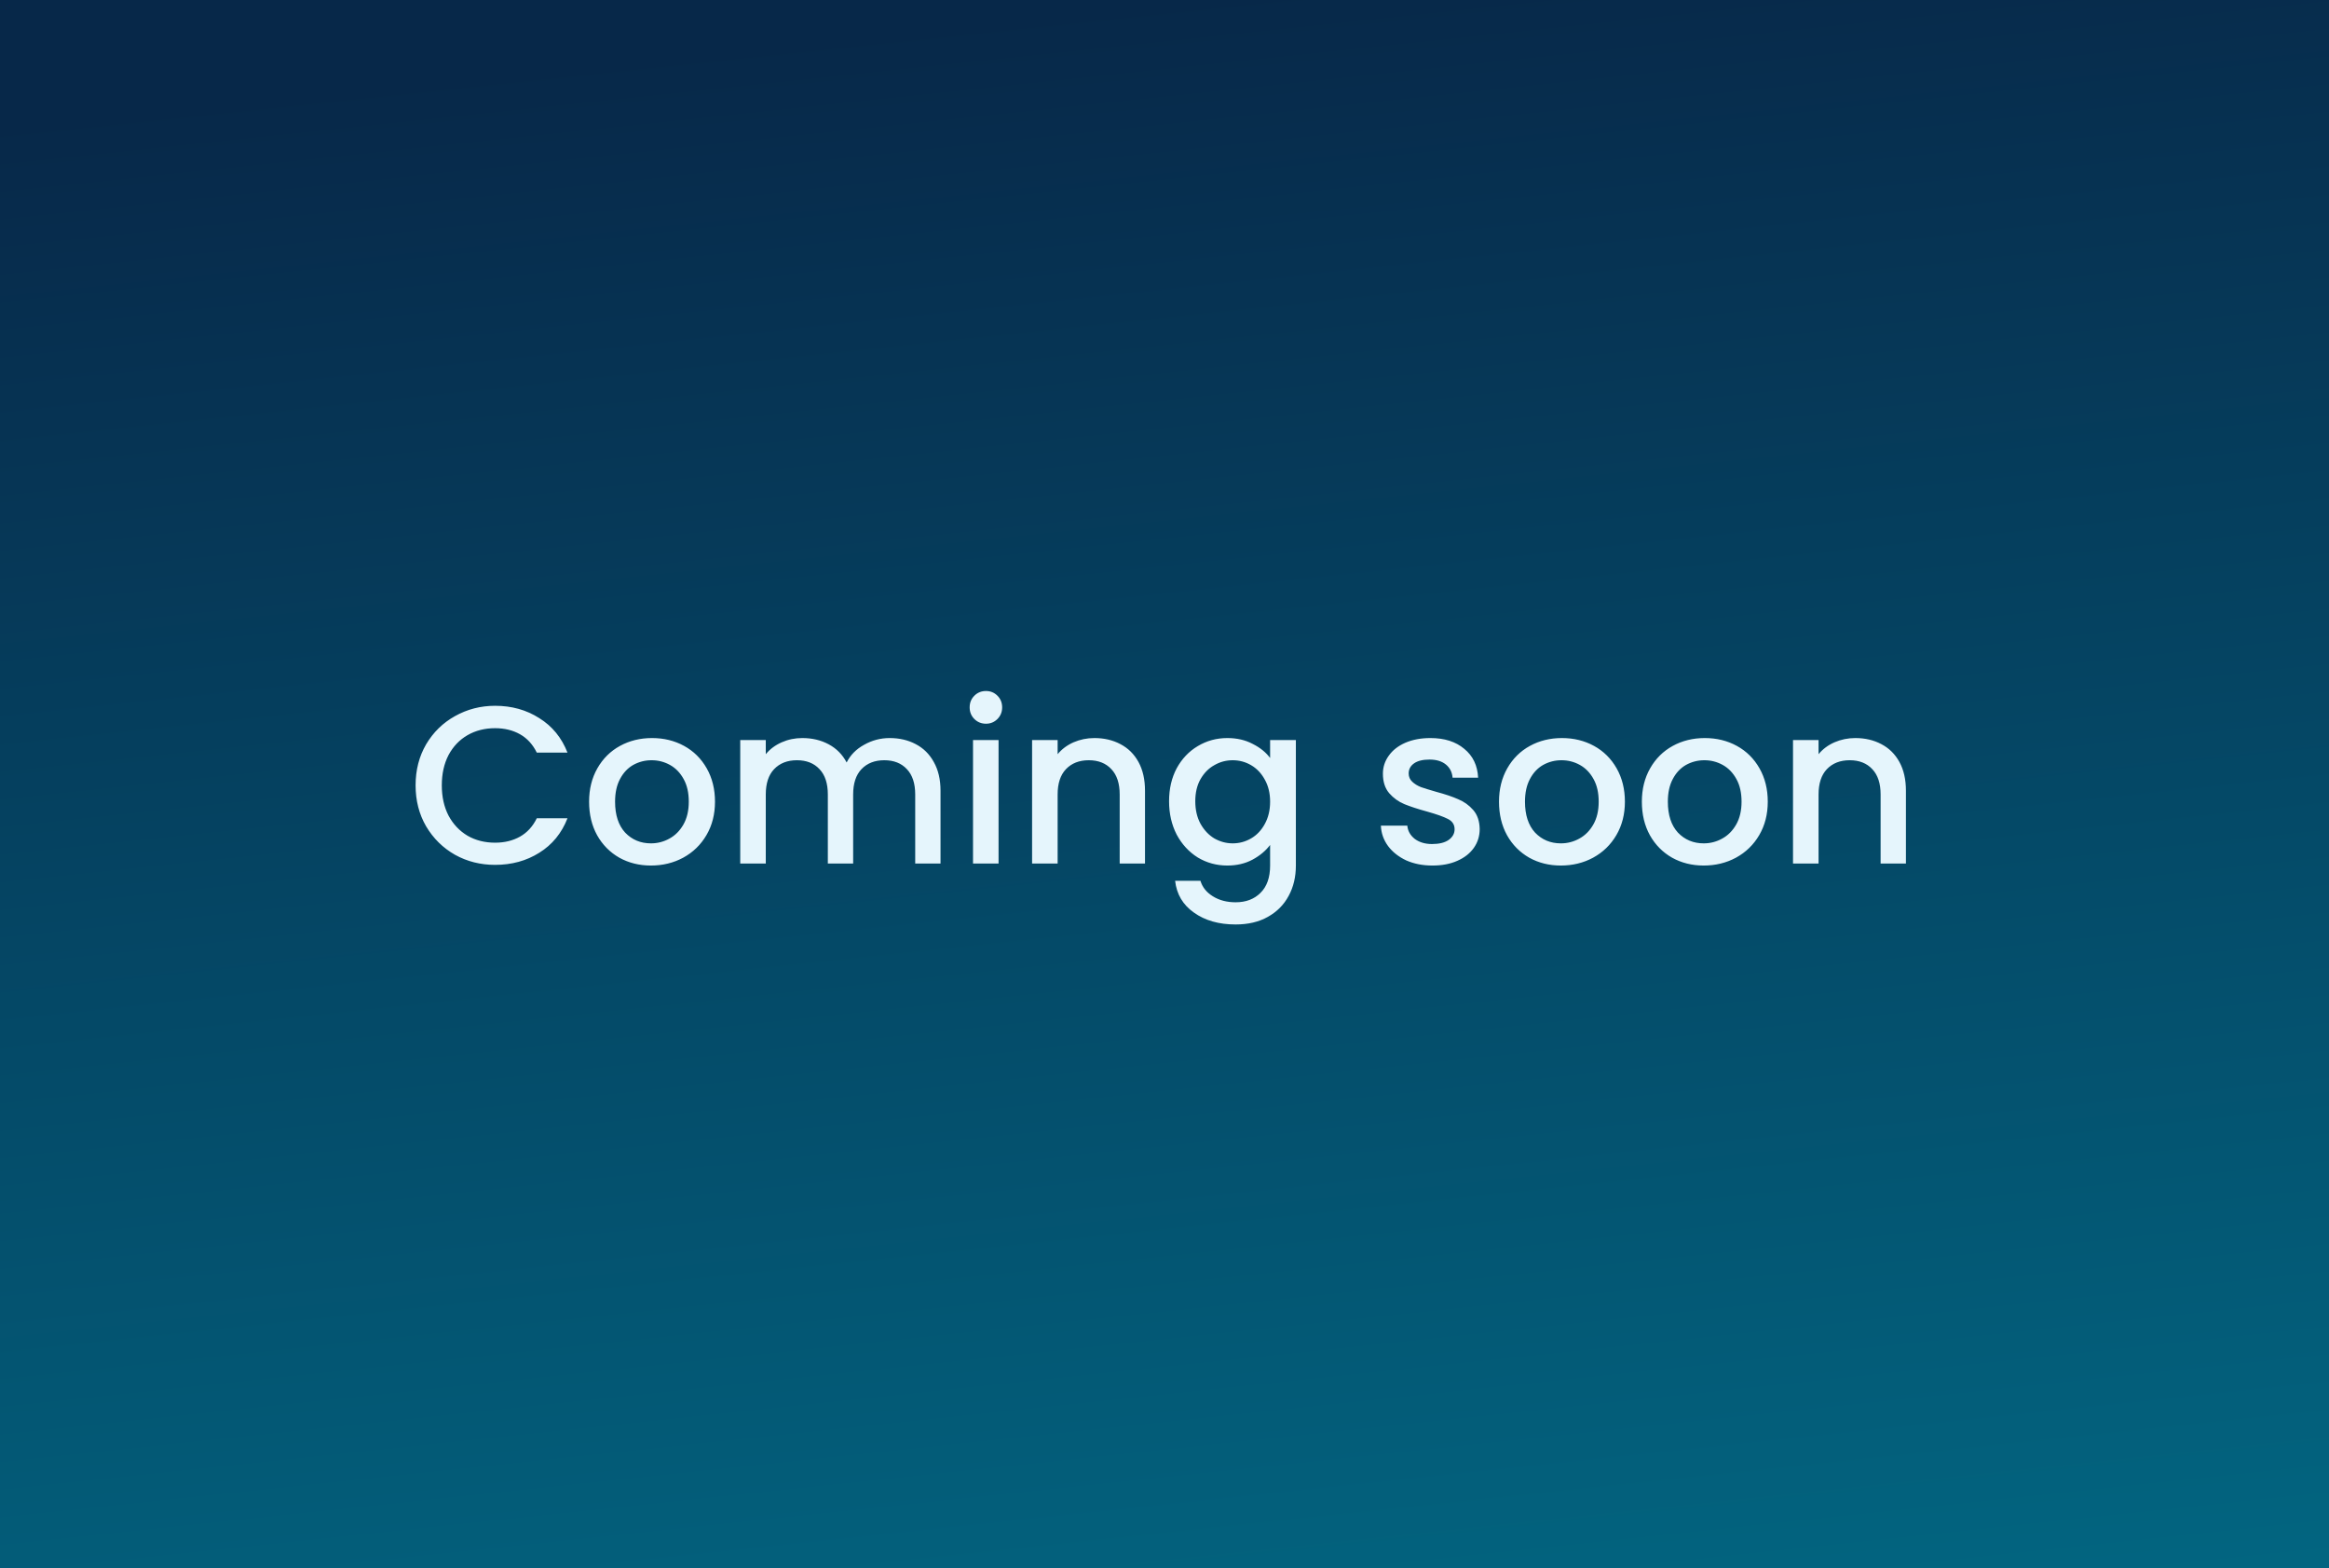
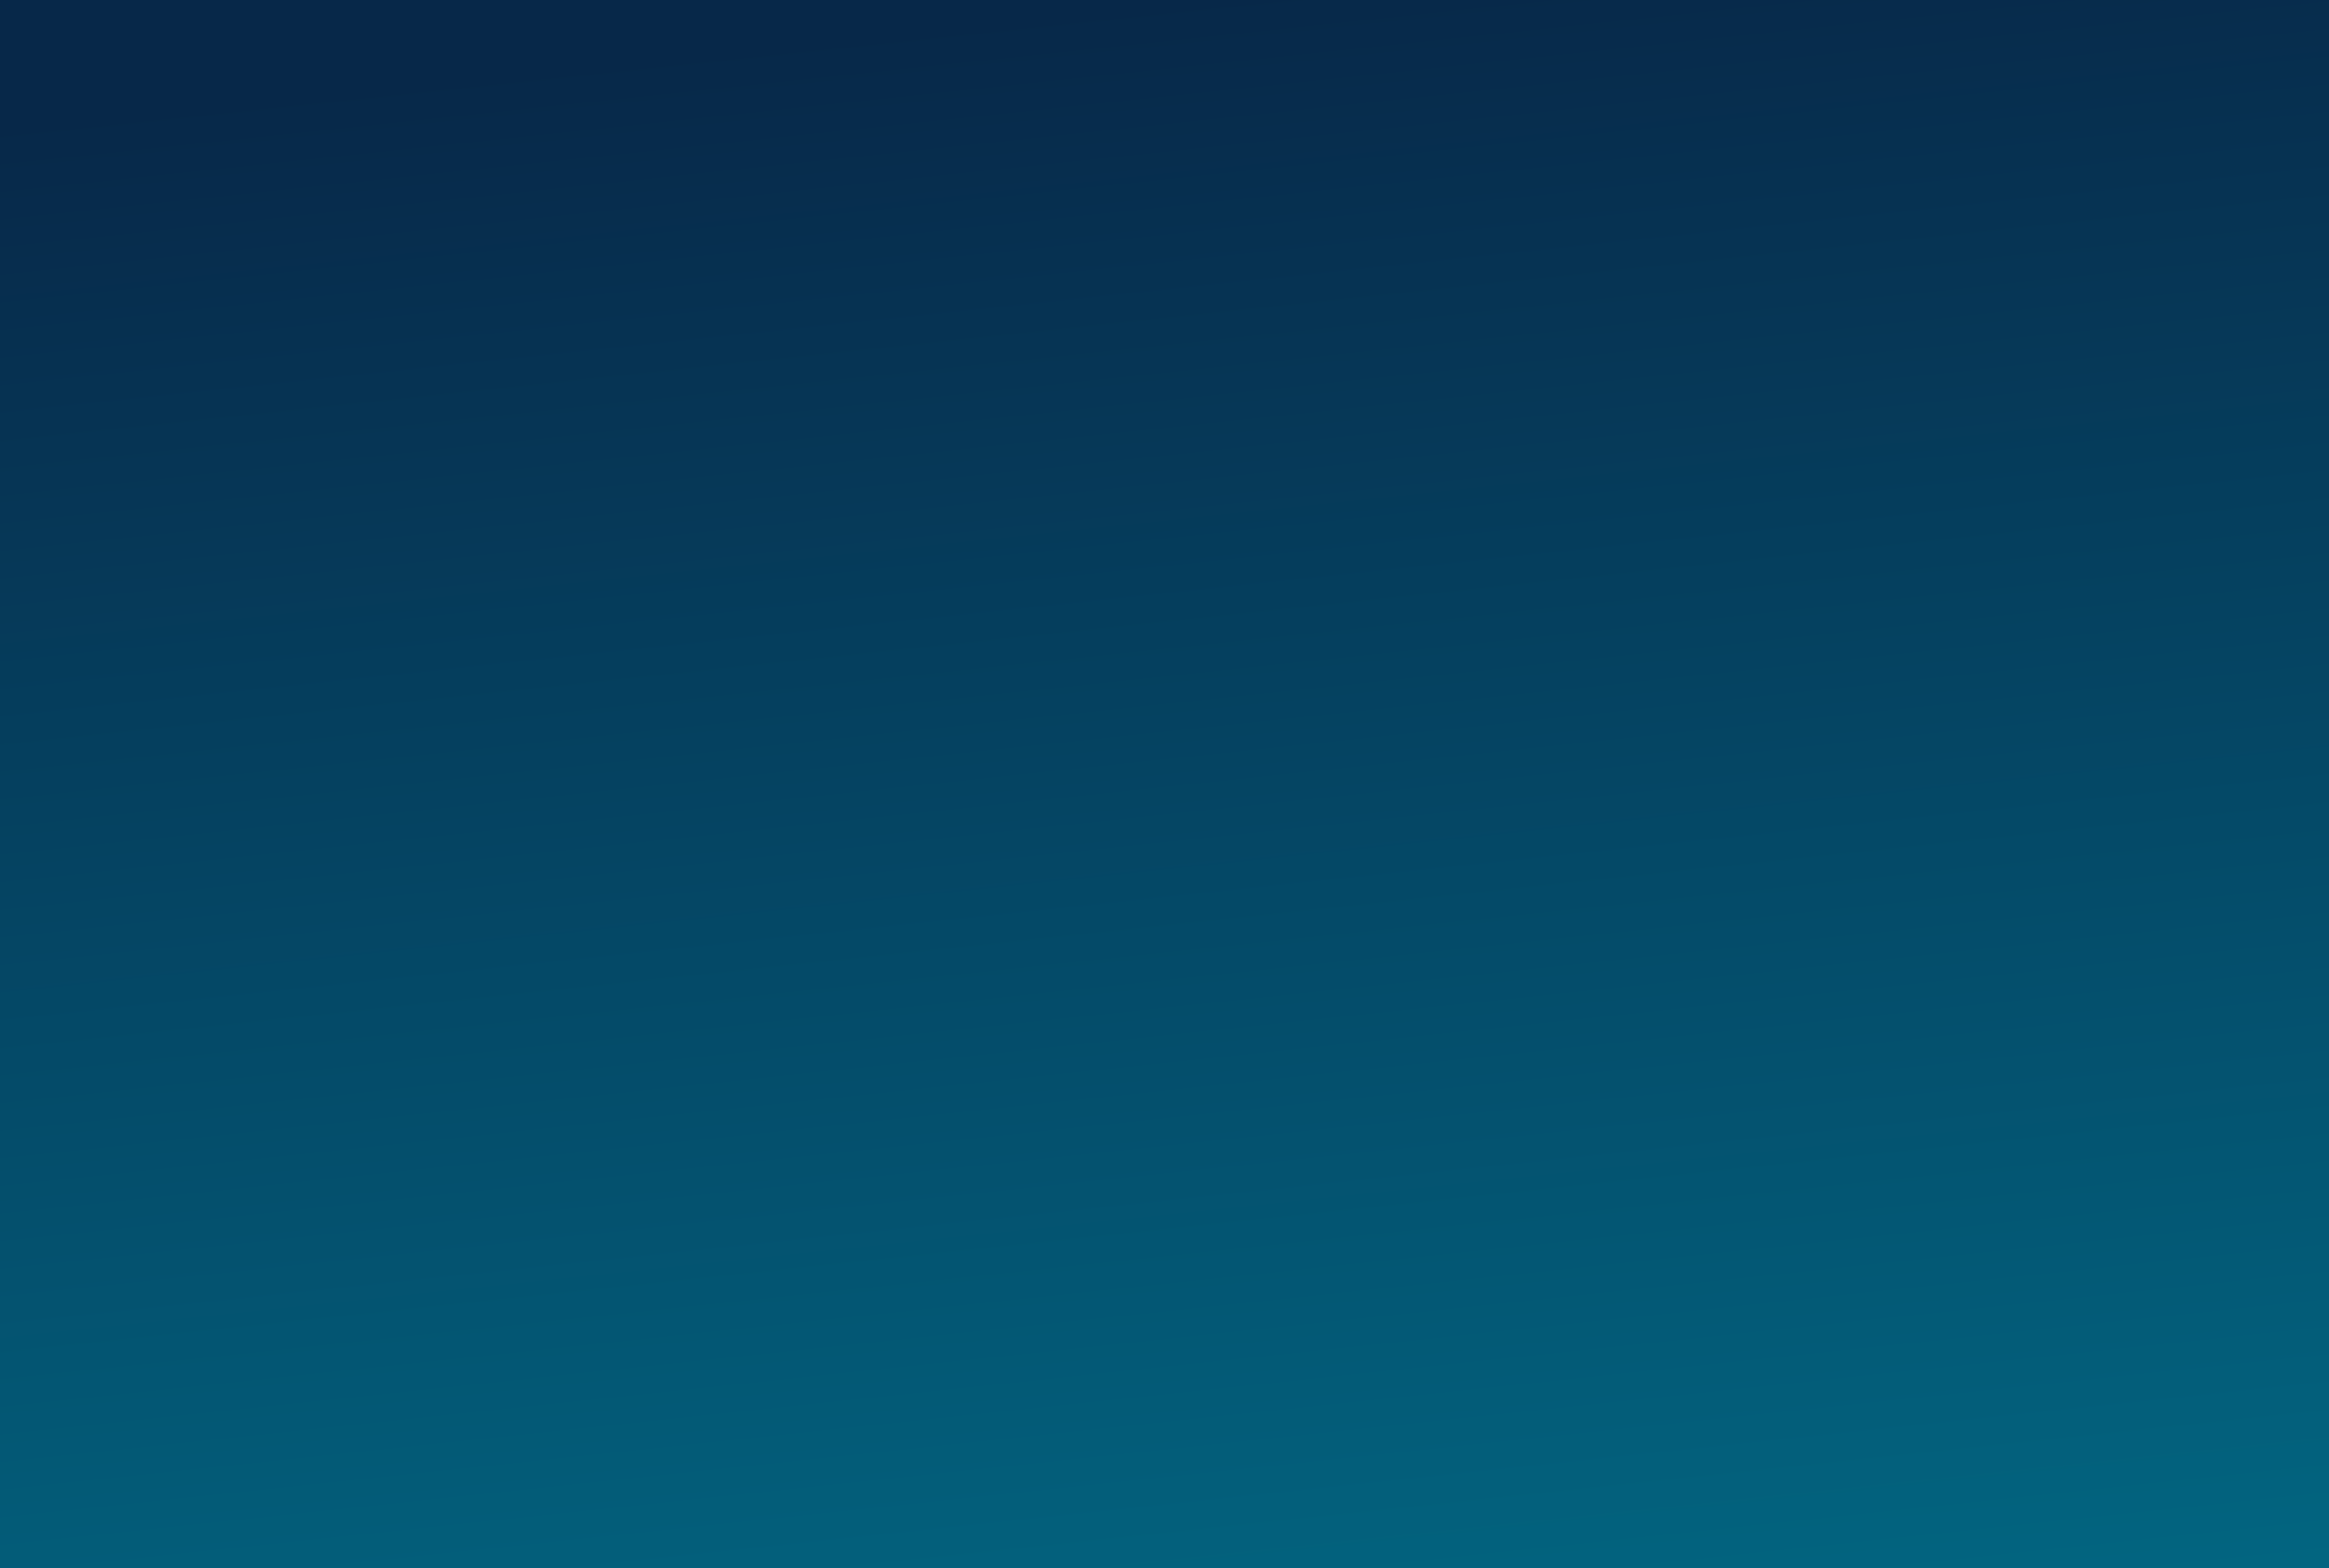
<svg xmlns="http://www.w3.org/2000/svg" width="499" height="336" viewBox="0 0 499 336" fill="none">
  <rect x="0" y="0" width="499" height="336" fill="#333333" stroke="none" />
  <rect width="499" height="336" fill="url(#paint0_linear_698_1382)" />
-   <path d="M89.042 168.248C89.042 164.984 89.794 162.056 91.298 159.464C92.834 156.872 94.898 154.856 97.49 153.416C100.114 151.944 102.978 151.208 106.082 151.208C109.634 151.208 112.786 152.088 115.538 153.848C118.322 155.576 120.338 158.04 121.586 161.24H115.01C114.146 159.48 112.946 158.168 111.41 157.304C109.874 156.44 108.098 156.008 106.082 156.008C103.874 156.008 101.906 156.504 100.178 157.496C98.45 158.488 97.09 159.912 96.098 161.768C95.138 163.624 94.658 165.784 94.658 168.248C94.658 170.712 95.138 172.872 96.098 174.728C97.09 176.584 98.45 178.024 100.178 179.048C101.906 180.04 103.874 180.536 106.082 180.536C108.098 180.536 109.874 180.104 111.41 179.24C112.946 178.376 114.146 177.064 115.01 175.304H121.586C120.338 178.504 118.322 180.968 115.538 182.696C112.786 184.424 109.634 185.288 106.082 185.288C102.946 185.288 100.082 184.568 97.49 183.128C94.898 181.656 92.834 179.624 91.298 177.032C89.794 174.44 89.042 171.512 89.042 168.248ZM139.463 185.432C136.967 185.432 134.711 184.872 132.695 183.752C130.679 182.6 129.095 181 127.943 178.952C126.791 176.872 126.215 174.472 126.215 171.752C126.215 169.064 126.807 166.68 127.991 164.6C129.175 162.52 130.791 160.92 132.839 159.8C134.887 158.68 137.175 158.12 139.703 158.12C142.231 158.12 144.519 158.68 146.567 159.8C148.615 160.92 150.231 162.52 151.415 164.6C152.599 166.68 153.191 169.064 153.191 171.752C153.191 174.44 152.583 176.824 151.367 178.904C150.151 180.984 148.487 182.6 146.375 183.752C144.295 184.872 141.991 185.432 139.463 185.432ZM139.463 180.68C140.871 180.68 142.183 180.344 143.399 179.672C144.647 179 145.655 177.992 146.423 176.648C147.191 175.304 147.575 173.672 147.575 171.752C147.575 169.832 147.207 168.216 146.471 166.904C145.735 165.56 144.759 164.552 143.543 163.88C142.327 163.208 141.015 162.872 139.607 162.872C138.199 162.872 136.887 163.208 135.671 163.88C134.487 164.552 133.543 165.56 132.839 166.904C132.135 168.216 131.783 169.832 131.783 171.752C131.783 174.6 132.503 176.808 133.943 178.376C135.415 179.912 137.255 180.68 139.463 180.68ZM190.616 158.12C192.696 158.12 194.552 158.552 196.184 159.416C197.848 160.28 199.144 161.56 200.072 163.256C201.032 164.952 201.512 167 201.512 169.4V185H196.088V170.216C196.088 167.848 195.496 166.04 194.312 164.792C193.128 163.512 191.512 162.872 189.464 162.872C187.416 162.872 185.784 163.512 184.568 164.792C183.384 166.04 182.792 167.848 182.792 170.216V185H177.368V170.216C177.368 167.848 176.776 166.04 175.592 164.792C174.408 163.512 172.792 162.872 170.744 162.872C168.696 162.872 167.064 163.512 165.848 164.792C164.664 166.04 164.072 167.848 164.072 170.216V185H158.6V158.552H164.072V161.576C164.968 160.488 166.104 159.64 167.48 159.032C168.856 158.424 170.328 158.12 171.896 158.12C174.008 158.12 175.896 158.568 177.56 159.464C179.224 160.36 180.504 161.656 181.4 163.352C182.2 161.752 183.448 160.488 185.144 159.56C186.84 158.6 188.664 158.12 190.616 158.12ZM211.259 155.048C210.267 155.048 209.435 154.712 208.763 154.04C208.091 153.368 207.755 152.536 207.755 151.544C207.755 150.552 208.091 149.72 208.763 149.048C209.435 148.376 210.267 148.04 211.259 148.04C212.219 148.04 213.035 148.376 213.707 149.048C214.379 149.72 214.715 150.552 214.715 151.544C214.715 152.536 214.379 153.368 213.707 154.04C213.035 154.712 212.219 155.048 211.259 155.048ZM213.947 158.552V185H208.475V158.552H213.947ZM234.475 158.12C236.555 158.12 238.411 158.552 240.043 159.416C241.707 160.28 243.003 161.56 243.931 163.256C244.859 164.952 245.323 167 245.323 169.4V185H239.899V170.216C239.899 167.848 239.307 166.04 238.123 164.792C236.939 163.512 235.323 162.872 233.275 162.872C231.227 162.872 229.595 163.512 228.379 164.792C227.195 166.04 226.603 167.848 226.603 170.216V185H221.131V158.552H226.603V161.576C227.499 160.488 228.635 159.64 230.011 159.032C231.419 158.424 232.907 158.12 234.475 158.12ZM262.959 158.12C265.007 158.12 266.815 158.536 268.383 159.368C269.983 160.168 271.231 161.176 272.127 162.392V158.552H277.647V185.432C277.647 187.864 277.135 190.024 276.111 191.912C275.087 193.832 273.599 195.336 271.647 196.424C269.727 197.512 267.423 198.056 264.735 198.056C261.151 198.056 258.175 197.208 255.807 195.512C253.439 193.848 252.095 191.576 251.775 188.696H257.199C257.615 190.072 258.495 191.176 259.839 192.008C261.215 192.872 262.847 193.304 264.735 193.304C266.943 193.304 268.719 192.632 270.063 191.288C271.439 189.944 272.127 187.992 272.127 185.432V181.016C271.199 182.264 269.935 183.32 268.335 184.184C266.767 185.016 264.975 185.432 262.959 185.432C260.655 185.432 258.543 184.856 256.623 183.704C254.735 182.52 253.231 180.888 252.111 178.808C251.023 176.696 250.479 174.312 250.479 171.656C250.479 169 251.023 166.648 252.111 164.6C253.231 162.552 254.735 160.968 256.623 159.848C258.543 158.696 260.655 158.12 262.959 158.12ZM272.127 171.752C272.127 169.928 271.743 168.344 270.975 167C270.239 165.656 269.263 164.632 268.047 163.928C266.831 163.224 265.519 162.872 264.111 162.872C262.703 162.872 261.391 163.224 260.175 163.928C258.959 164.6 257.967 165.608 257.199 166.952C256.463 168.264 256.095 169.832 256.095 171.656C256.095 173.48 256.463 175.08 257.199 176.456C257.967 177.832 258.959 178.888 260.175 179.624C261.423 180.328 262.735 180.68 264.111 180.68C265.519 180.68 266.831 180.328 268.047 179.624C269.263 178.92 270.239 177.896 270.975 176.552C271.743 175.176 272.127 173.576 272.127 171.752ZM306.903 185.432C304.823 185.432 302.951 185.064 301.287 184.328C299.655 183.56 298.359 182.536 297.399 181.256C296.439 179.944 295.927 178.488 295.863 176.888H301.527C301.623 178.008 302.151 178.952 303.111 179.72C304.103 180.456 305.335 180.824 306.807 180.824C308.343 180.824 309.527 180.536 310.359 179.96C311.223 179.352 311.655 178.584 311.655 177.656C311.655 176.664 311.175 175.928 310.215 175.448C309.287 174.968 307.799 174.44 305.751 173.864C303.767 173.32 302.151 172.792 300.903 172.28C299.655 171.768 298.567 170.984 297.639 169.928C296.743 168.872 296.295 167.48 296.295 165.752C296.295 164.344 296.711 163.064 297.543 161.912C298.375 160.728 299.559 159.8 301.095 159.128C302.663 158.456 304.455 158.12 306.471 158.12C309.479 158.12 311.895 158.888 313.719 160.424C315.575 161.928 316.567 163.992 316.695 166.616H311.223C311.127 165.432 310.647 164.488 309.783 163.784C308.919 163.08 307.751 162.728 306.279 162.728C304.839 162.728 303.735 163 302.967 163.544C302.199 164.088 301.815 164.808 301.815 165.704C301.815 166.408 302.071 167 302.583 167.48C303.095 167.96 303.719 168.344 304.455 168.632C305.191 168.888 306.279 169.224 307.719 169.64C309.639 170.152 311.207 170.68 312.423 171.224C313.671 171.736 314.743 172.504 315.639 173.528C316.535 174.552 316.999 175.912 317.031 177.608C317.031 179.112 316.615 180.456 315.783 181.64C314.951 182.824 313.767 183.752 312.231 184.424C310.727 185.096 308.951 185.432 306.903 185.432ZM334.416 185.432C331.92 185.432 329.664 184.872 327.648 183.752C325.632 182.6 324.048 181 322.896 178.952C321.744 176.872 321.168 174.472 321.168 171.752C321.168 169.064 321.76 166.68 322.944 164.6C324.128 162.52 325.744 160.92 327.792 159.8C329.84 158.68 332.128 158.12 334.656 158.12C337.184 158.12 339.472 158.68 341.52 159.8C343.568 160.92 345.184 162.52 346.368 164.6C347.552 166.68 348.144 169.064 348.144 171.752C348.144 174.44 347.536 176.824 346.32 178.904C345.104 180.984 343.44 182.6 341.328 183.752C339.248 184.872 336.944 185.432 334.416 185.432ZM334.416 180.68C335.824 180.68 337.136 180.344 338.352 179.672C339.6 179 340.608 177.992 341.376 176.648C342.144 175.304 342.528 173.672 342.528 171.752C342.528 169.832 342.16 168.216 341.424 166.904C340.688 165.56 339.712 164.552 338.496 163.88C337.28 163.208 335.968 162.872 334.56 162.872C333.152 162.872 331.84 163.208 330.624 163.88C329.44 164.552 328.496 165.56 327.792 166.904C327.088 168.216 326.736 169.832 326.736 171.752C326.736 174.6 327.456 176.808 328.896 178.376C330.368 179.912 332.208 180.68 334.416 180.68ZM365.025 185.432C362.529 185.432 360.273 184.872 358.257 183.752C356.241 182.6 354.657 181 353.505 178.952C352.353 176.872 351.777 174.472 351.777 171.752C351.777 169.064 352.369 166.68 353.553 164.6C354.737 162.52 356.353 160.92 358.401 159.8C360.449 158.68 362.737 158.12 365.265 158.12C367.793 158.12 370.081 158.68 372.129 159.8C374.177 160.92 375.793 162.52 376.977 164.6C378.161 166.68 378.753 169.064 378.753 171.752C378.753 174.44 378.145 176.824 376.929 178.904C375.713 180.984 374.049 182.6 371.937 183.752C369.857 184.872 367.553 185.432 365.025 185.432ZM365.025 180.68C366.433 180.68 367.745 180.344 368.961 179.672C370.209 179 371.217 177.992 371.985 176.648C372.753 175.304 373.137 173.672 373.137 171.752C373.137 169.832 372.769 168.216 372.033 166.904C371.297 165.56 370.321 164.552 369.105 163.88C367.889 163.208 366.577 162.872 365.169 162.872C363.761 162.872 362.449 163.208 361.233 163.88C360.049 164.552 359.105 165.56 358.401 166.904C357.697 168.216 357.345 169.832 357.345 171.752C357.345 174.6 358.065 176.808 359.505 178.376C360.977 179.912 362.817 180.68 365.025 180.68ZM397.507 158.12C399.587 158.12 401.443 158.552 403.075 159.416C404.739 160.28 406.035 161.56 406.963 163.256C407.891 164.952 408.355 167 408.355 169.4V185H402.931V170.216C402.931 167.848 402.339 166.04 401.155 164.792C399.971 163.512 398.355 162.872 396.307 162.872C394.259 162.872 392.627 163.512 391.411 164.792C390.227 166.04 389.635 167.848 389.635 170.216V185H384.163V158.552H389.635V161.576C390.531 160.488 391.667 159.64 393.043 159.032C394.451 158.424 395.939 158.12 397.507 158.12Z" fill="#E5F5FC" />
  <defs>
    <linearGradient id="paint0_linear_698_1382" x1="249.5" y1="-2.18207e-06" x2="303.901" y2="514.793" gradientUnits="userSpaceOnUse">
      <stop stop-color="#072849" />
      <stop offset="1" stop-color="#008099" />
    </linearGradient>
  </defs>
</svg>